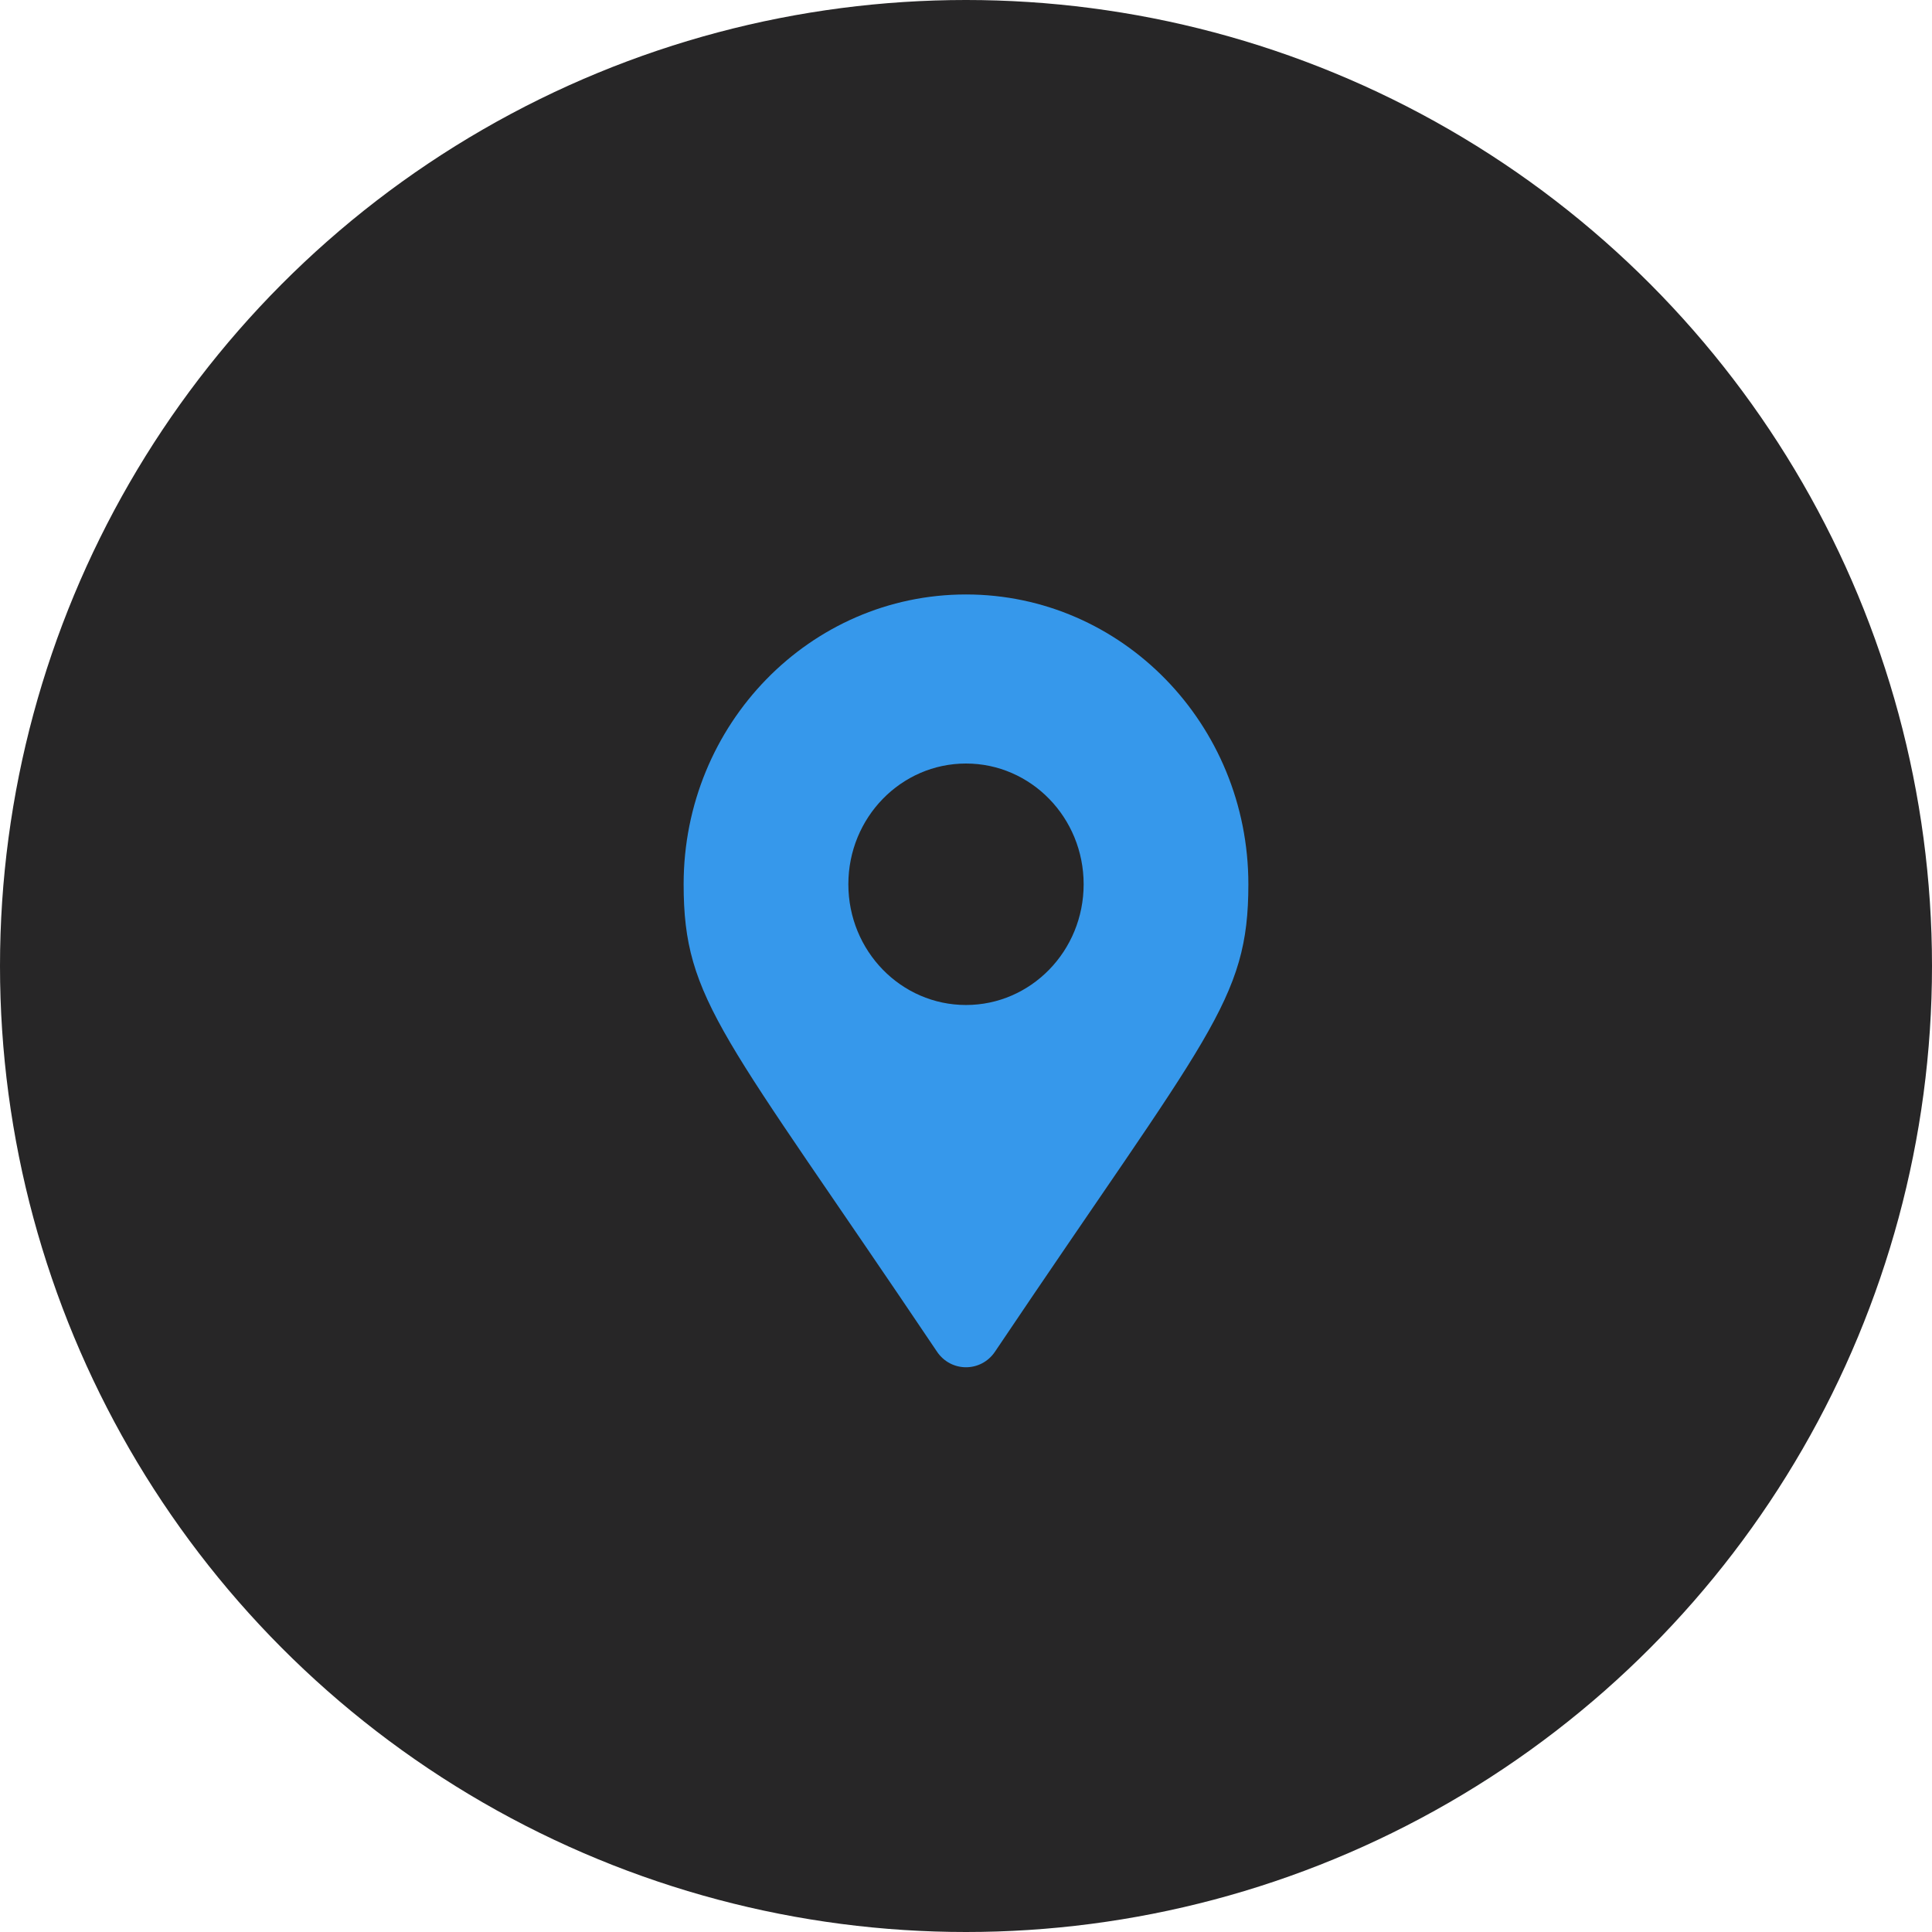
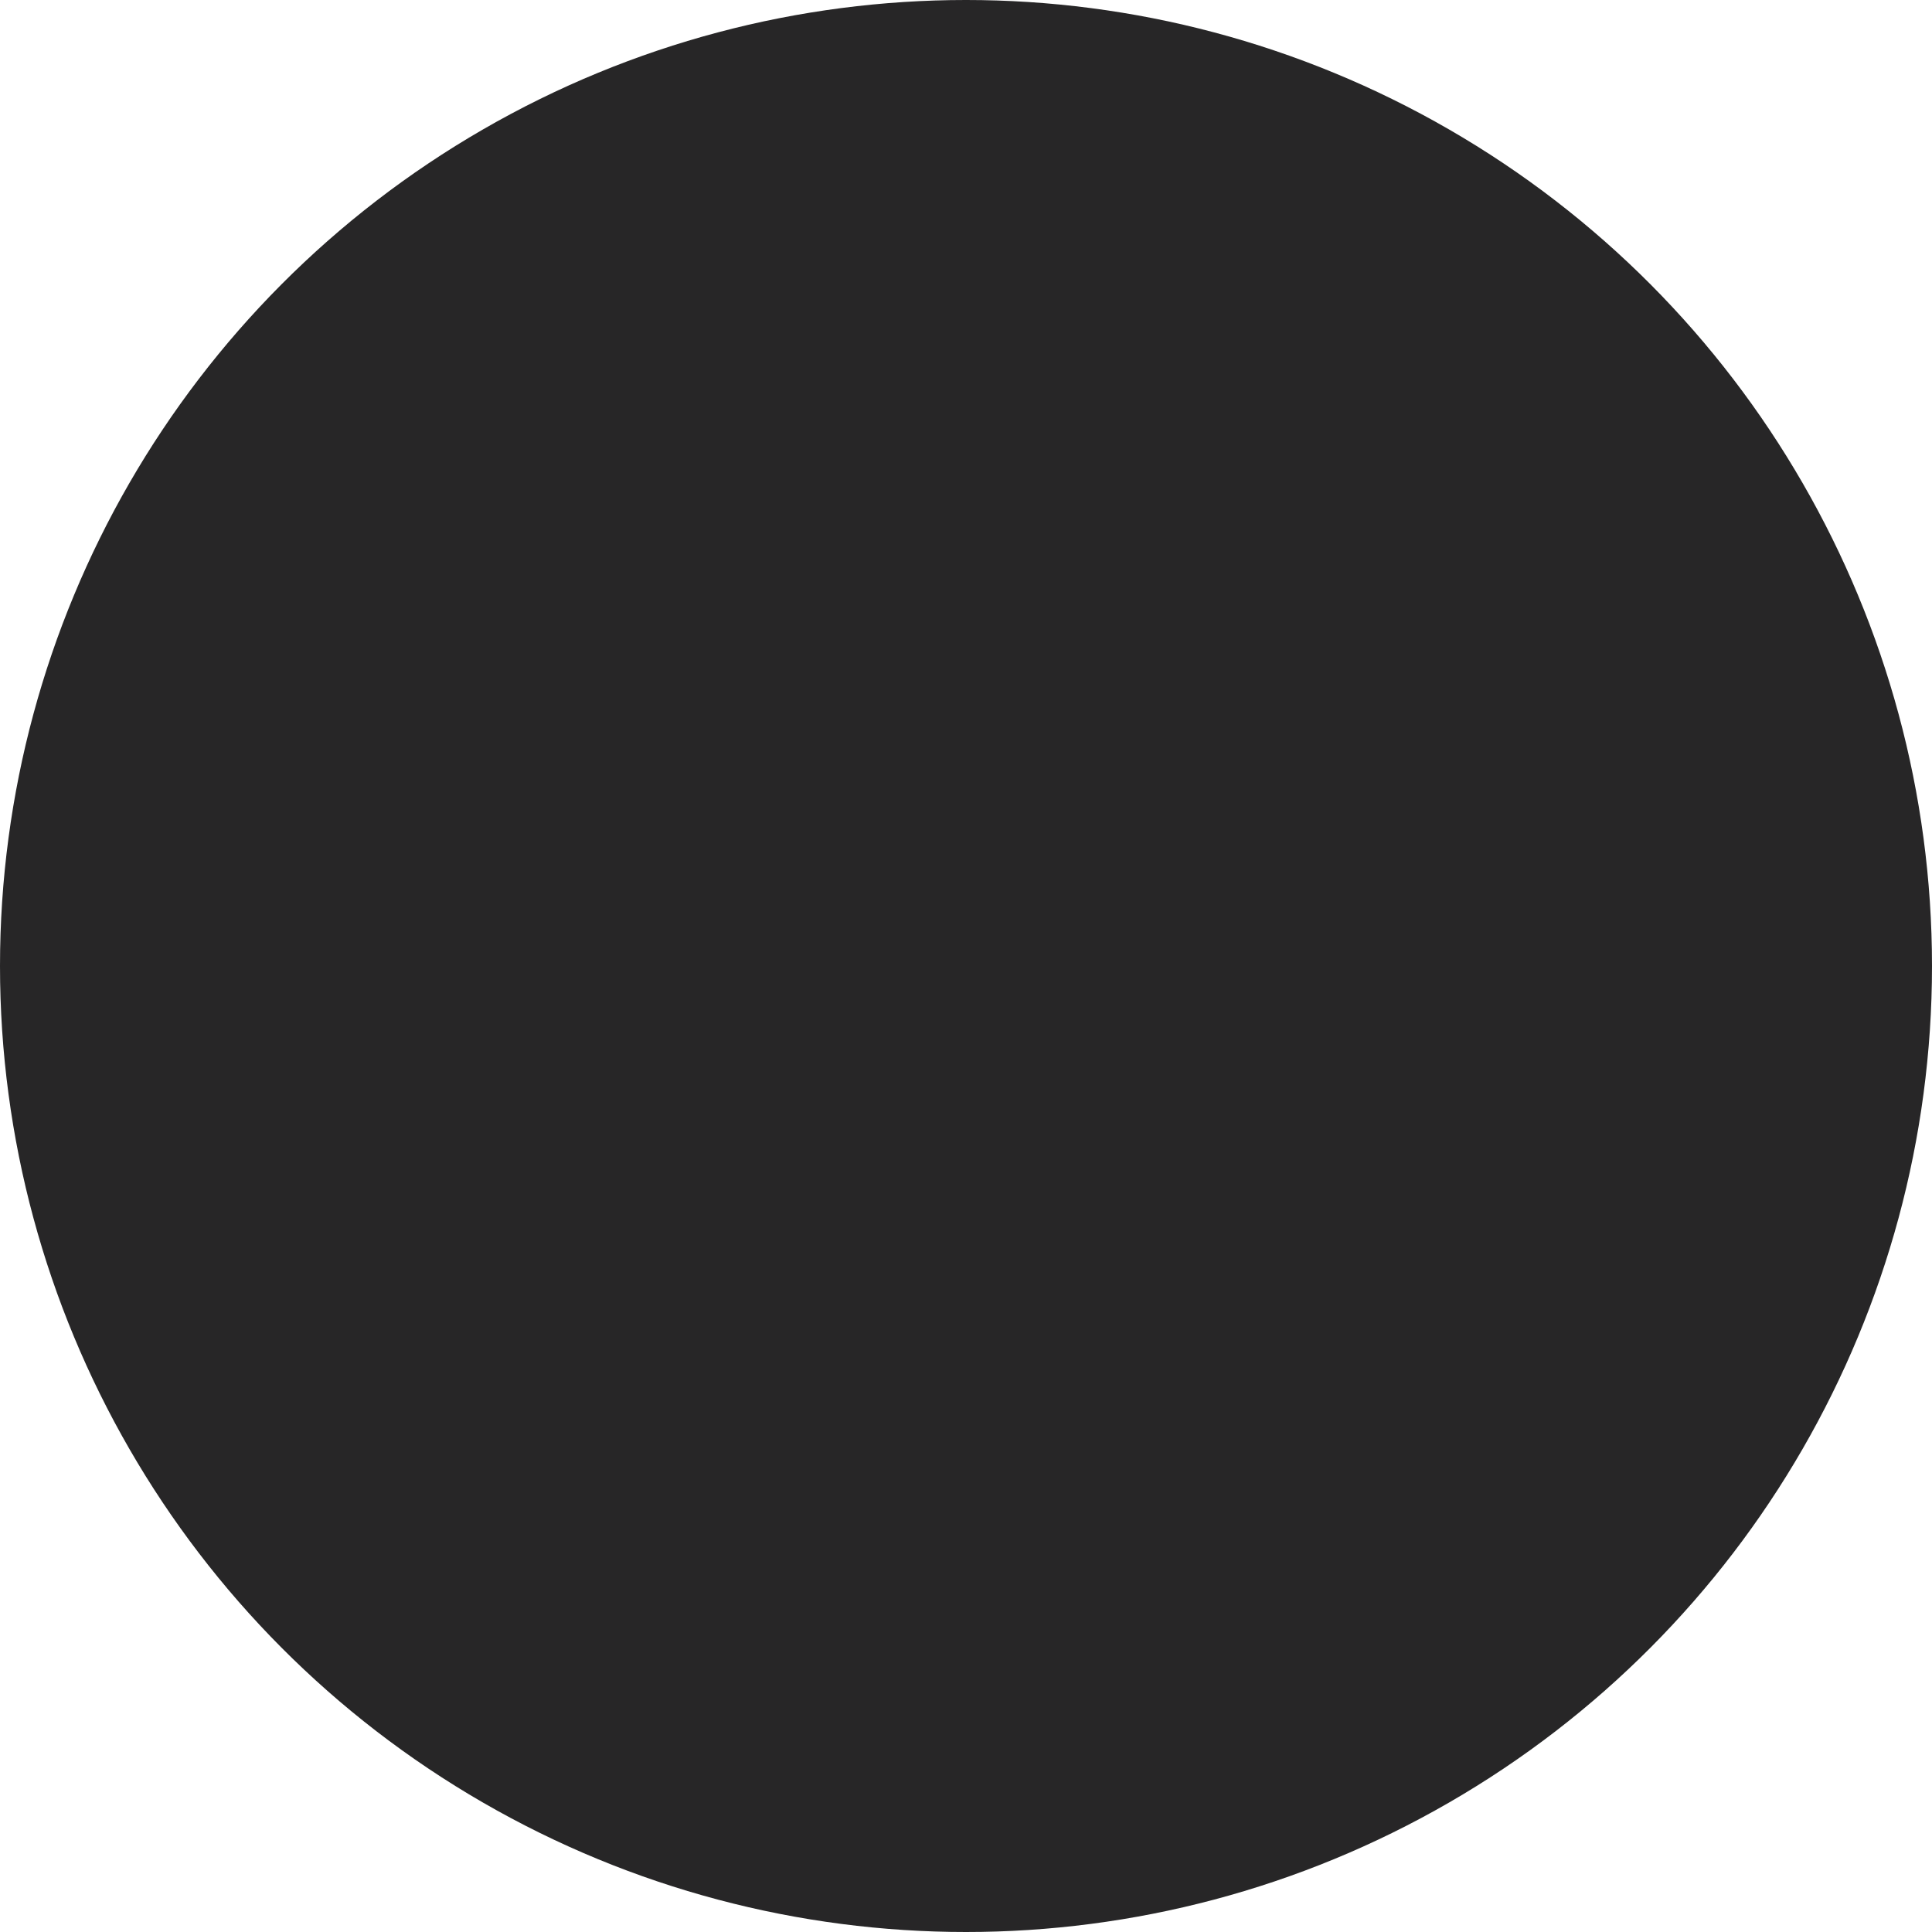
<svg xmlns="http://www.w3.org/2000/svg" width="65" height="65" viewBox="0 0 65 65" fill="none">
  <circle cx="32.5" cy="32.5" r="32.5" fill="#272627" />
-   <path d="M31.524 45.475C24.334 34.779 23 33.681 23 29.75C23 24.365 27.253 20 32.5 20C37.747 20 42 24.365 42 29.75C42 33.681 40.666 34.779 33.476 45.475C33.005 46.175 31.995 46.175 31.524 45.475ZM32.5 33.812C34.686 33.812 36.458 31.994 36.458 29.75C36.458 27.506 34.686 25.688 32.5 25.688C30.314 25.688 28.542 27.506 28.542 29.75C28.542 31.994 30.314 33.812 32.5 33.812Z" fill="#3698EB" />
</svg>